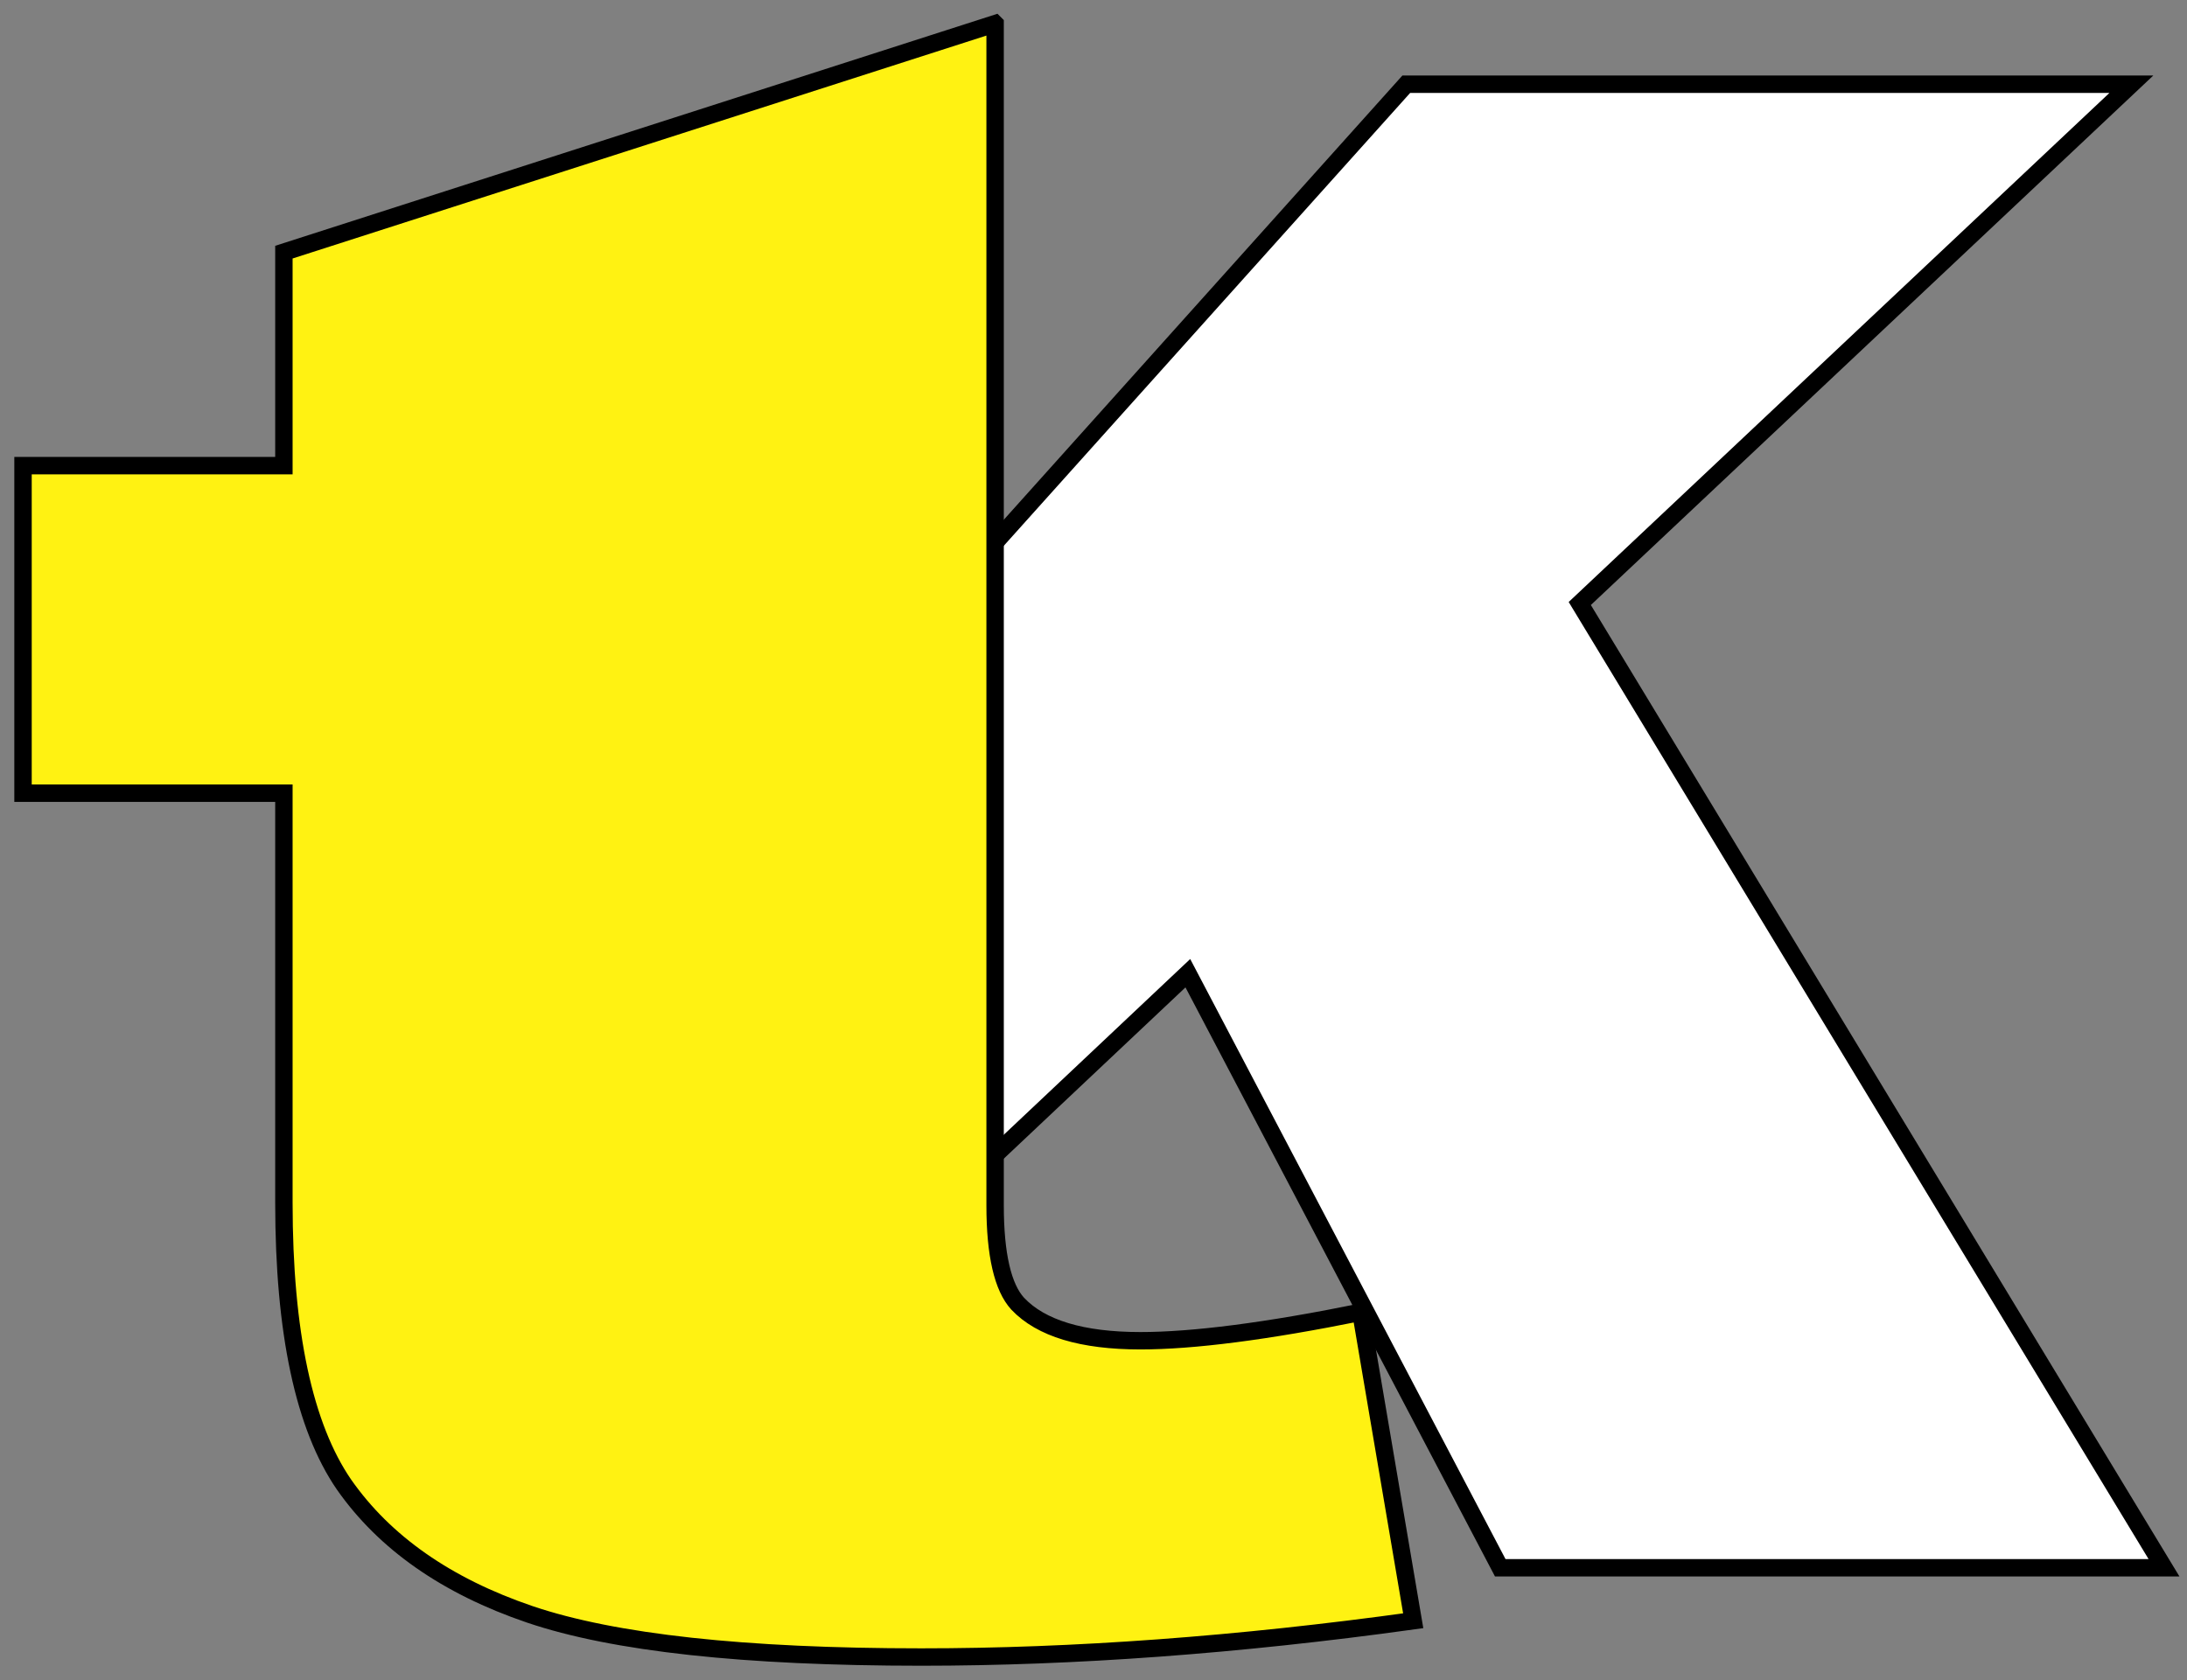
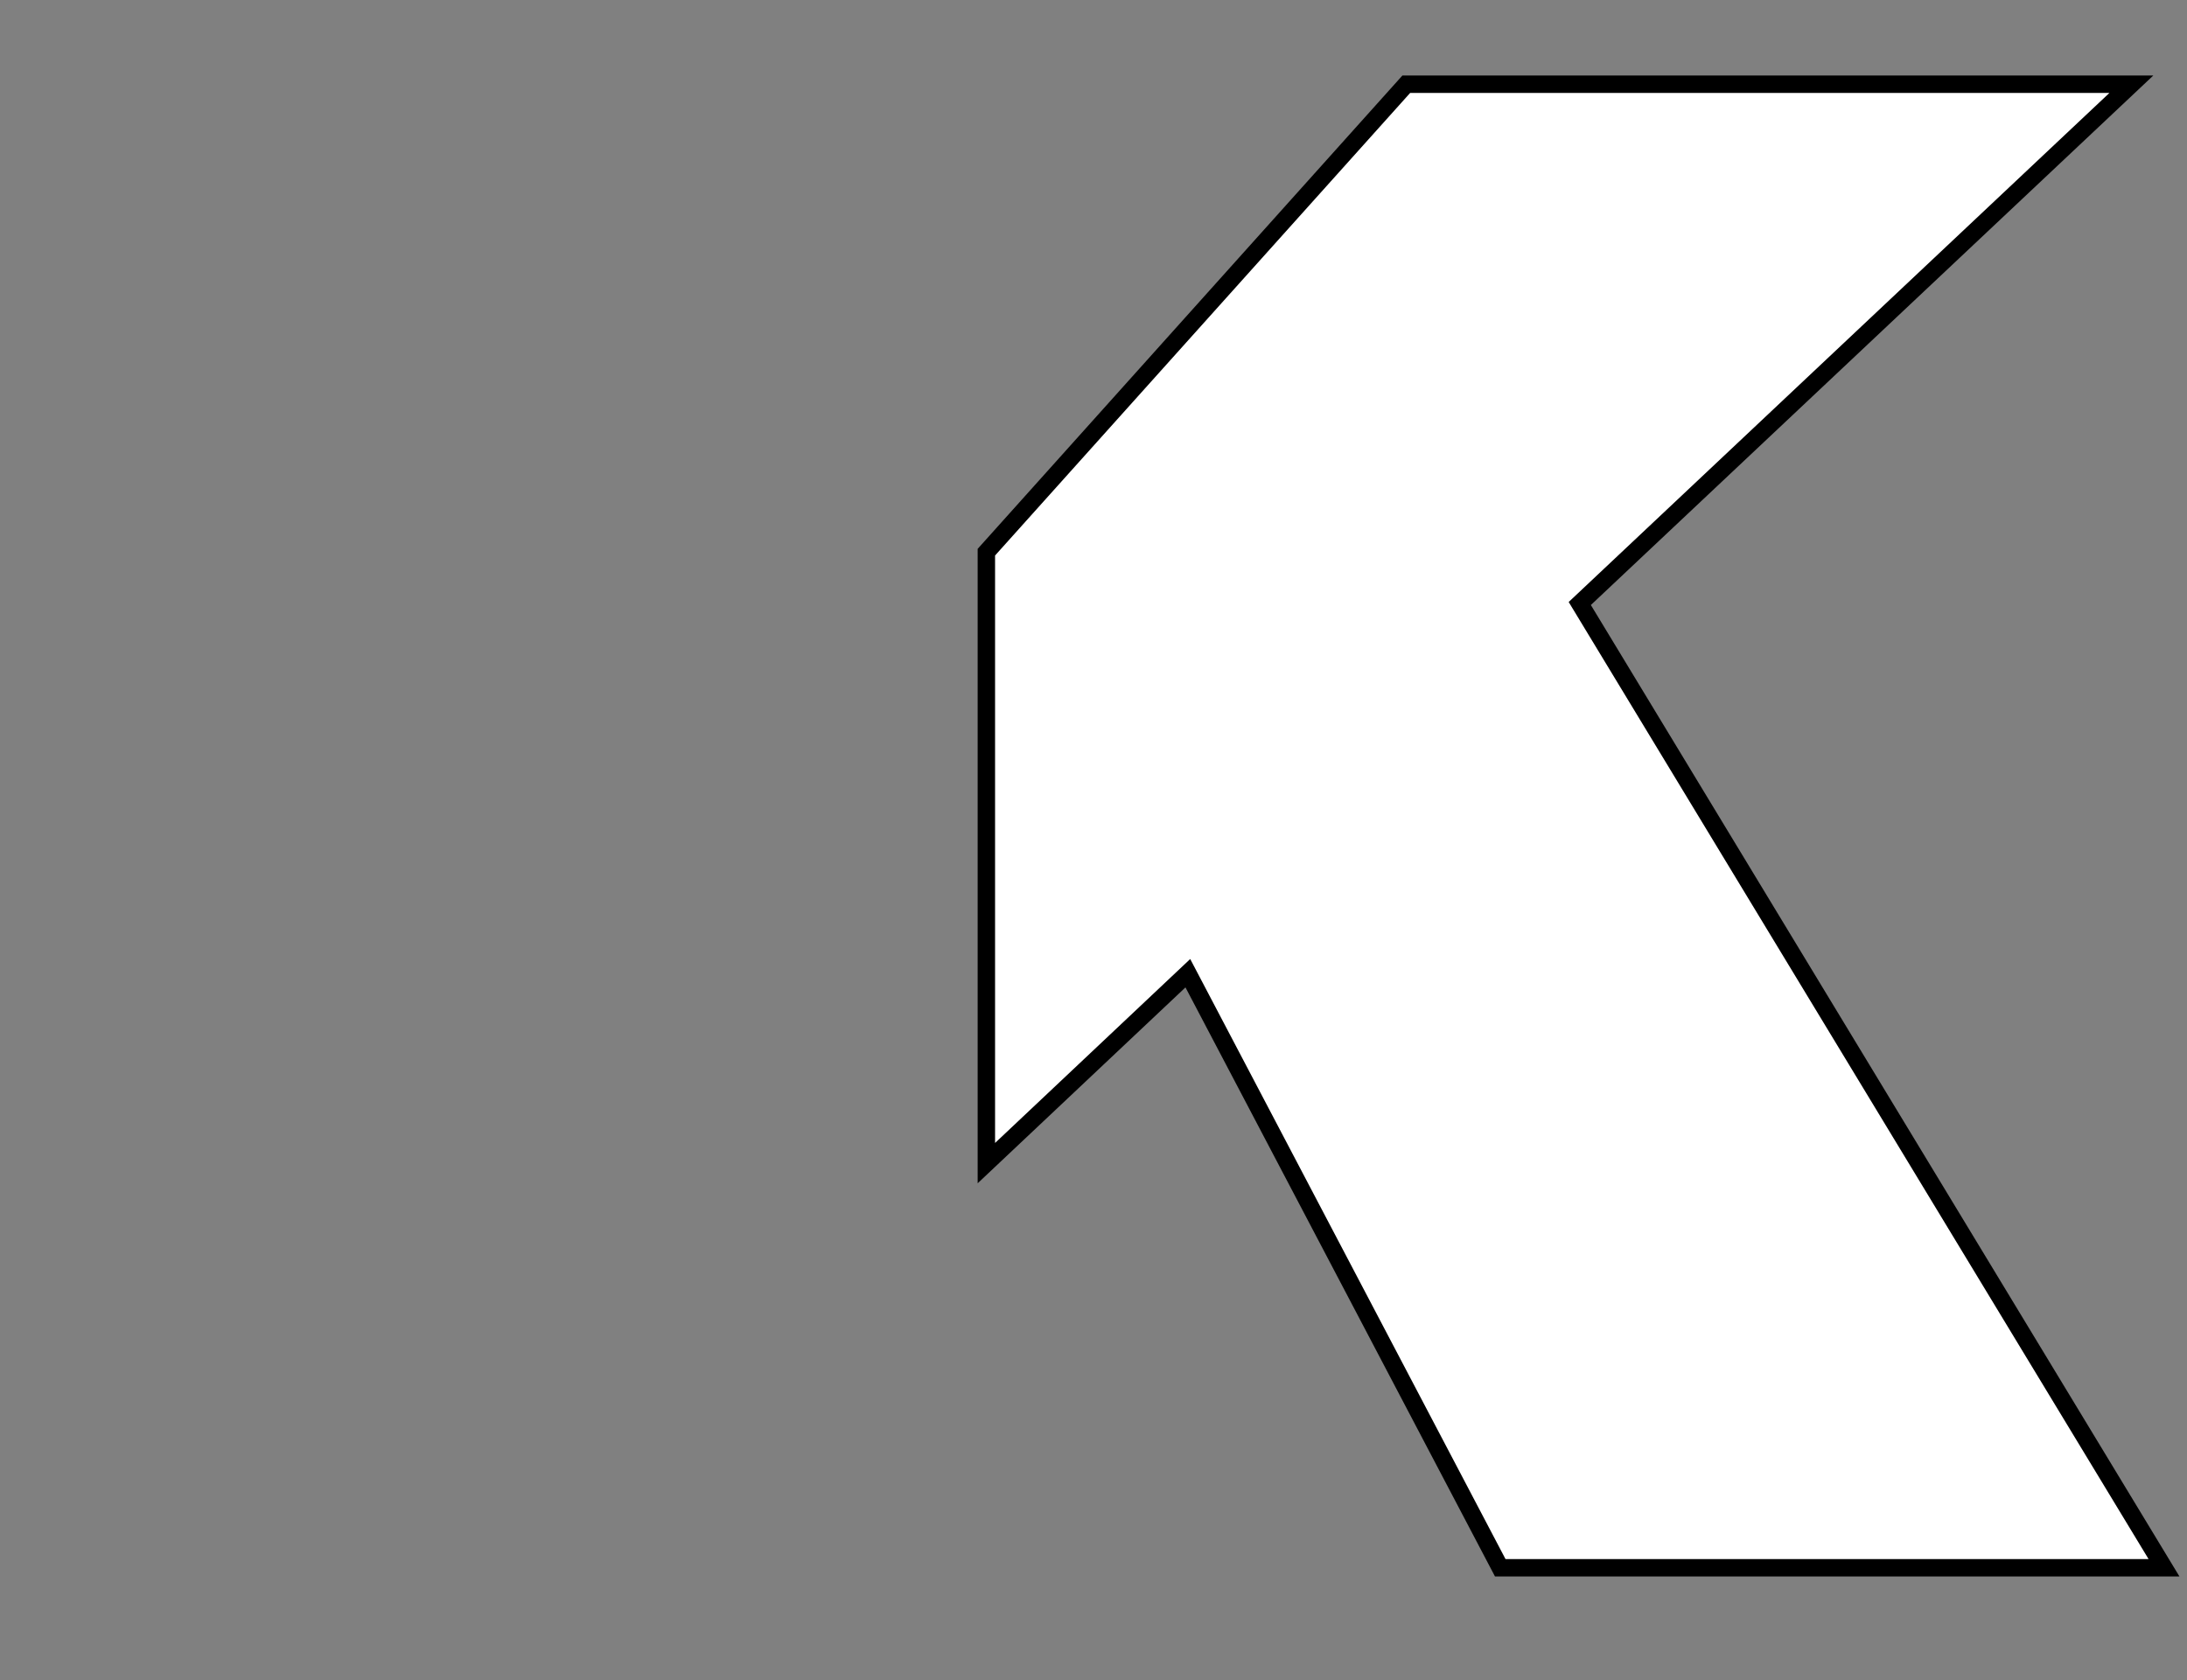
<svg xmlns="http://www.w3.org/2000/svg" width="95" height="73" viewBox="0 0 95 73" fill="none">
  <rect x="0" y="0" width="95" height="73" fill="#808080" stroke="none" />
  <path fill-rule="evenodd" clip-rule="evenodd" d="M42.846 23.993L61.087 3.659H92.584L68.623 26.223L94.001 68.121H65.168L51.598 42.287L42.846 50.539V23.993Z" fill="white" stroke="black" stroke-width="0.756" stroke-miterlimit="22.926" />
-   <path d="M43.226 1.029C43.226 37.255 43.226 23.5 43.226 52.373C43.226 54.521 43.563 55.947 44.208 56.648C45.219 57.719 47.003 58.257 49.538 58.257C51.815 58.257 54.997 57.85 59.111 57.019L61.388 70.424C53.755 71.481 46.639 72 40.017 72C32.332 72 26.667 71.382 23.017 70.147C19.396 68.915 16.706 67.027 14.945 64.509C13.213 61.991 12.332 57.895 12.332 52.257V34.465H1V20.232H12.332V10.956L43.225 1.028L43.226 1.029Z" fill="#FFF212" stroke="black" stroke-width="0.756" stroke-miterlimit="22.926" />
</svg>